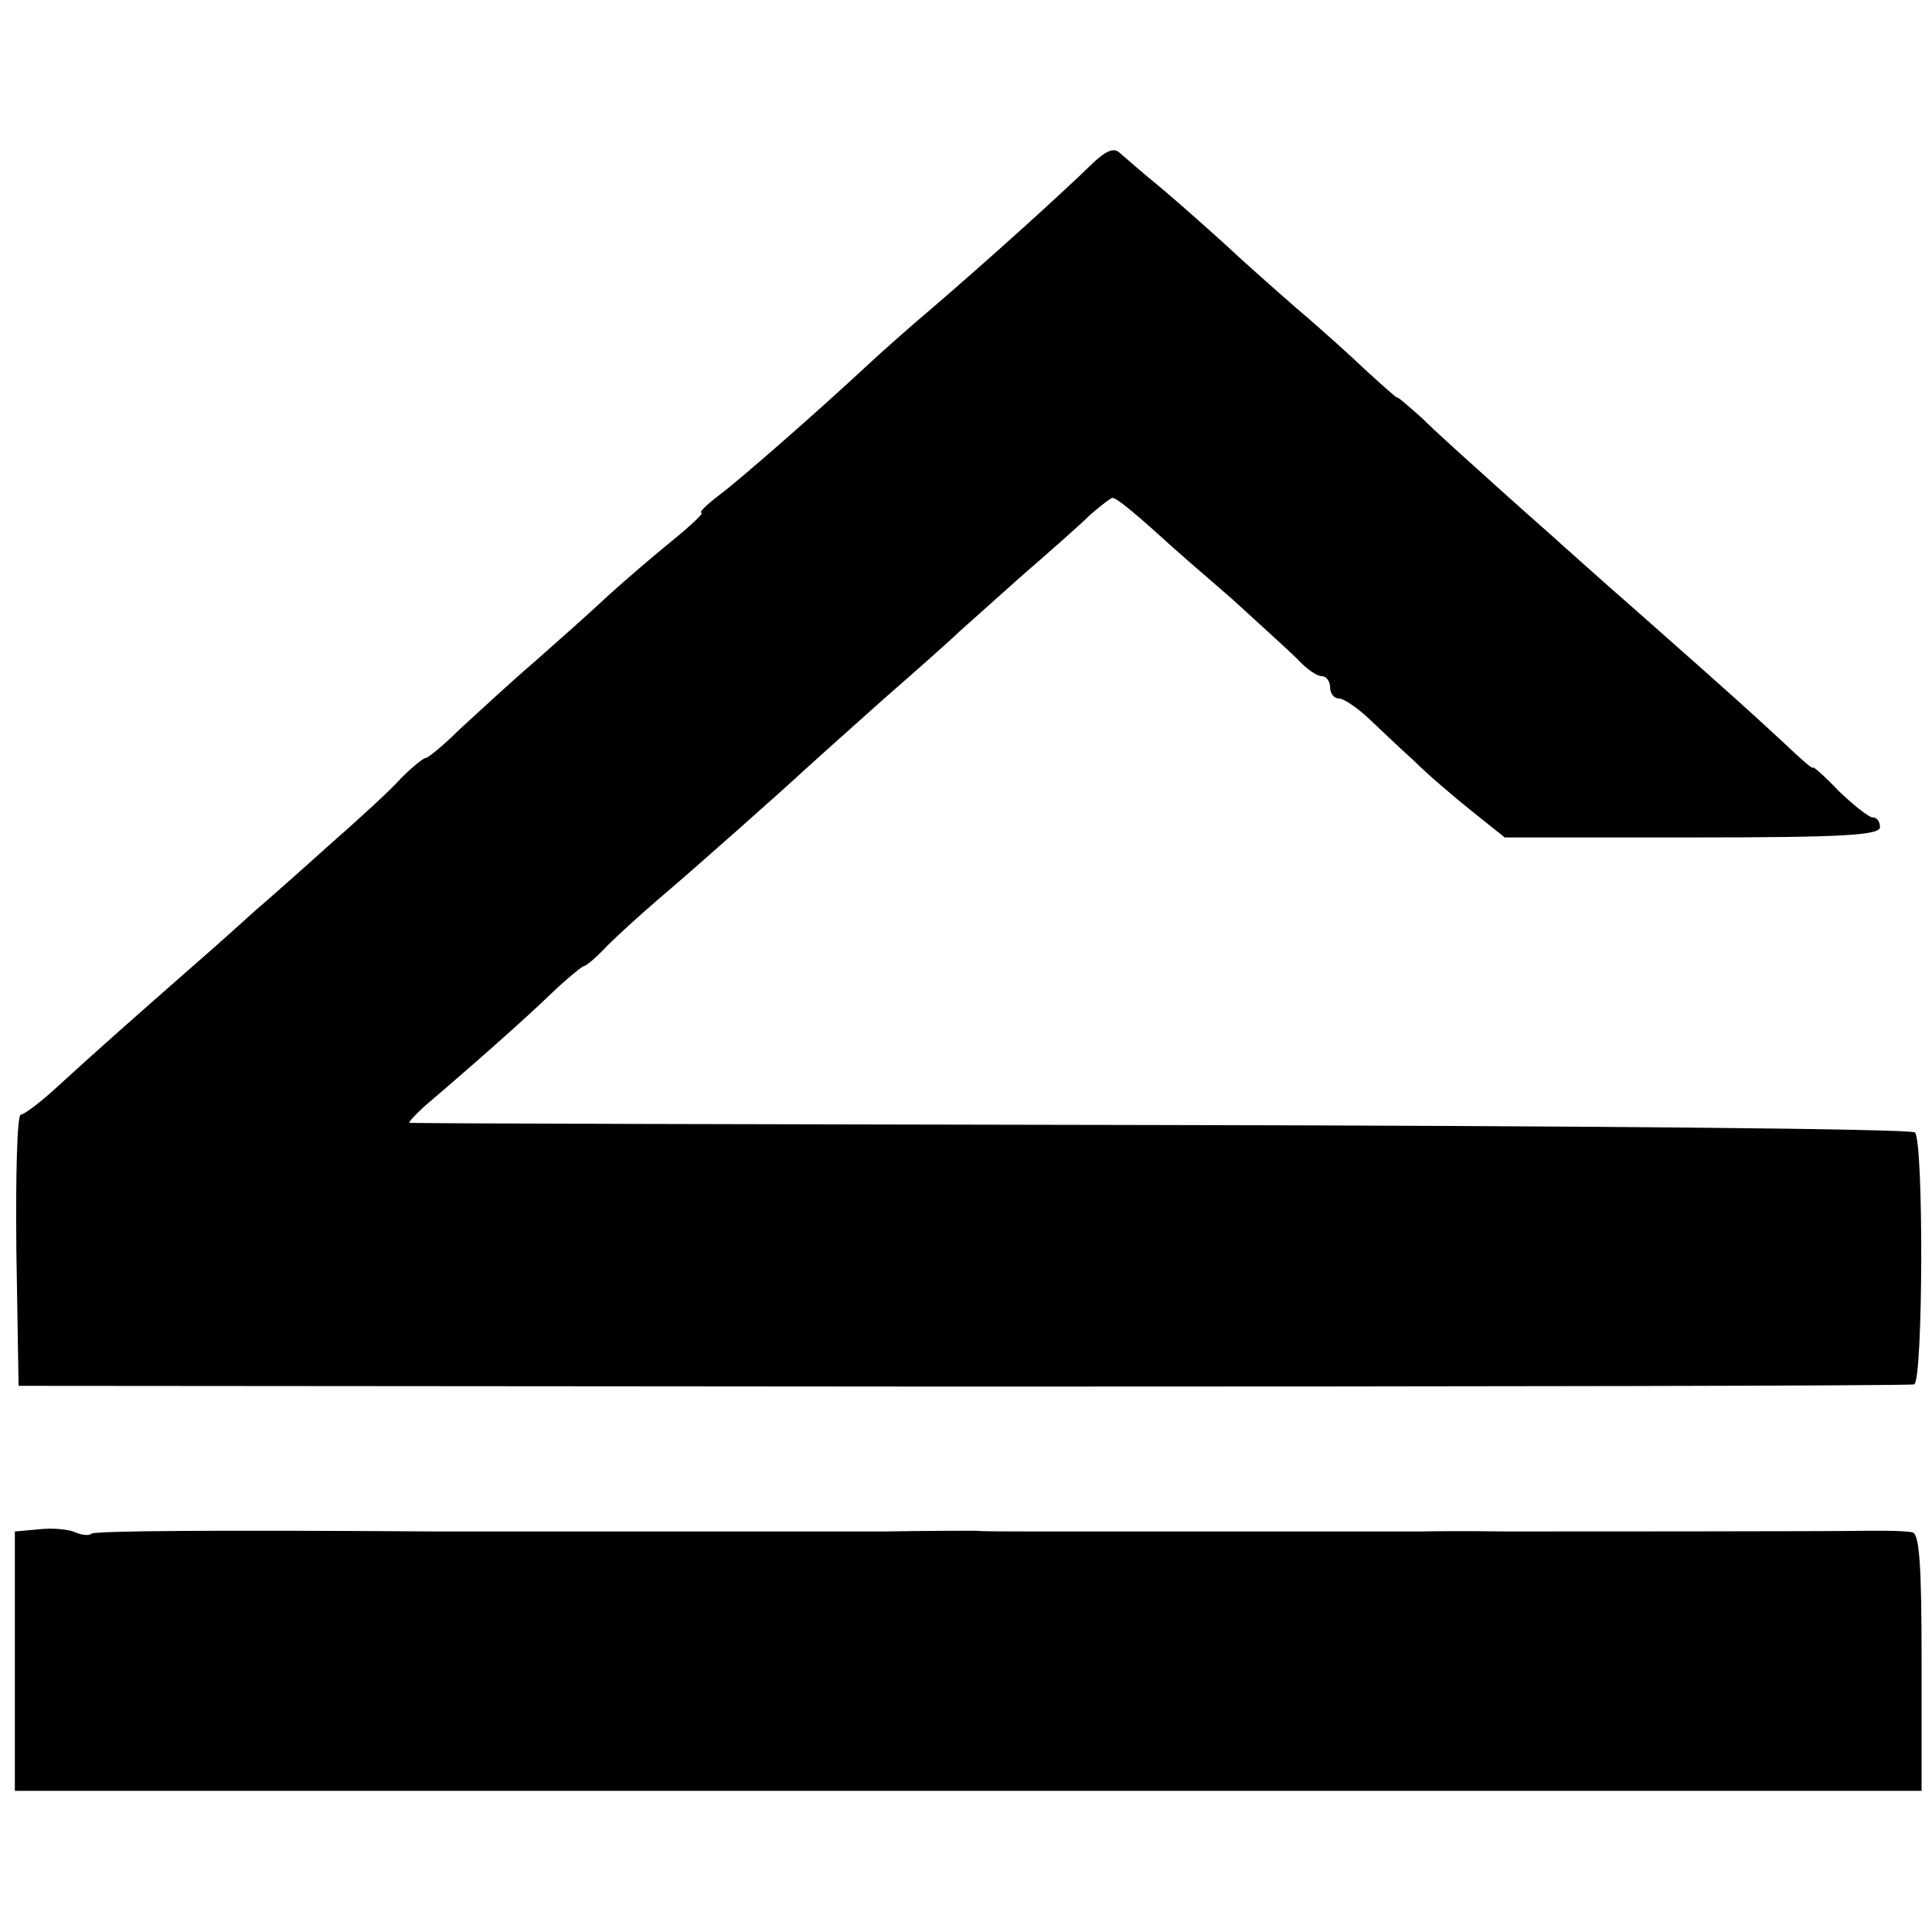
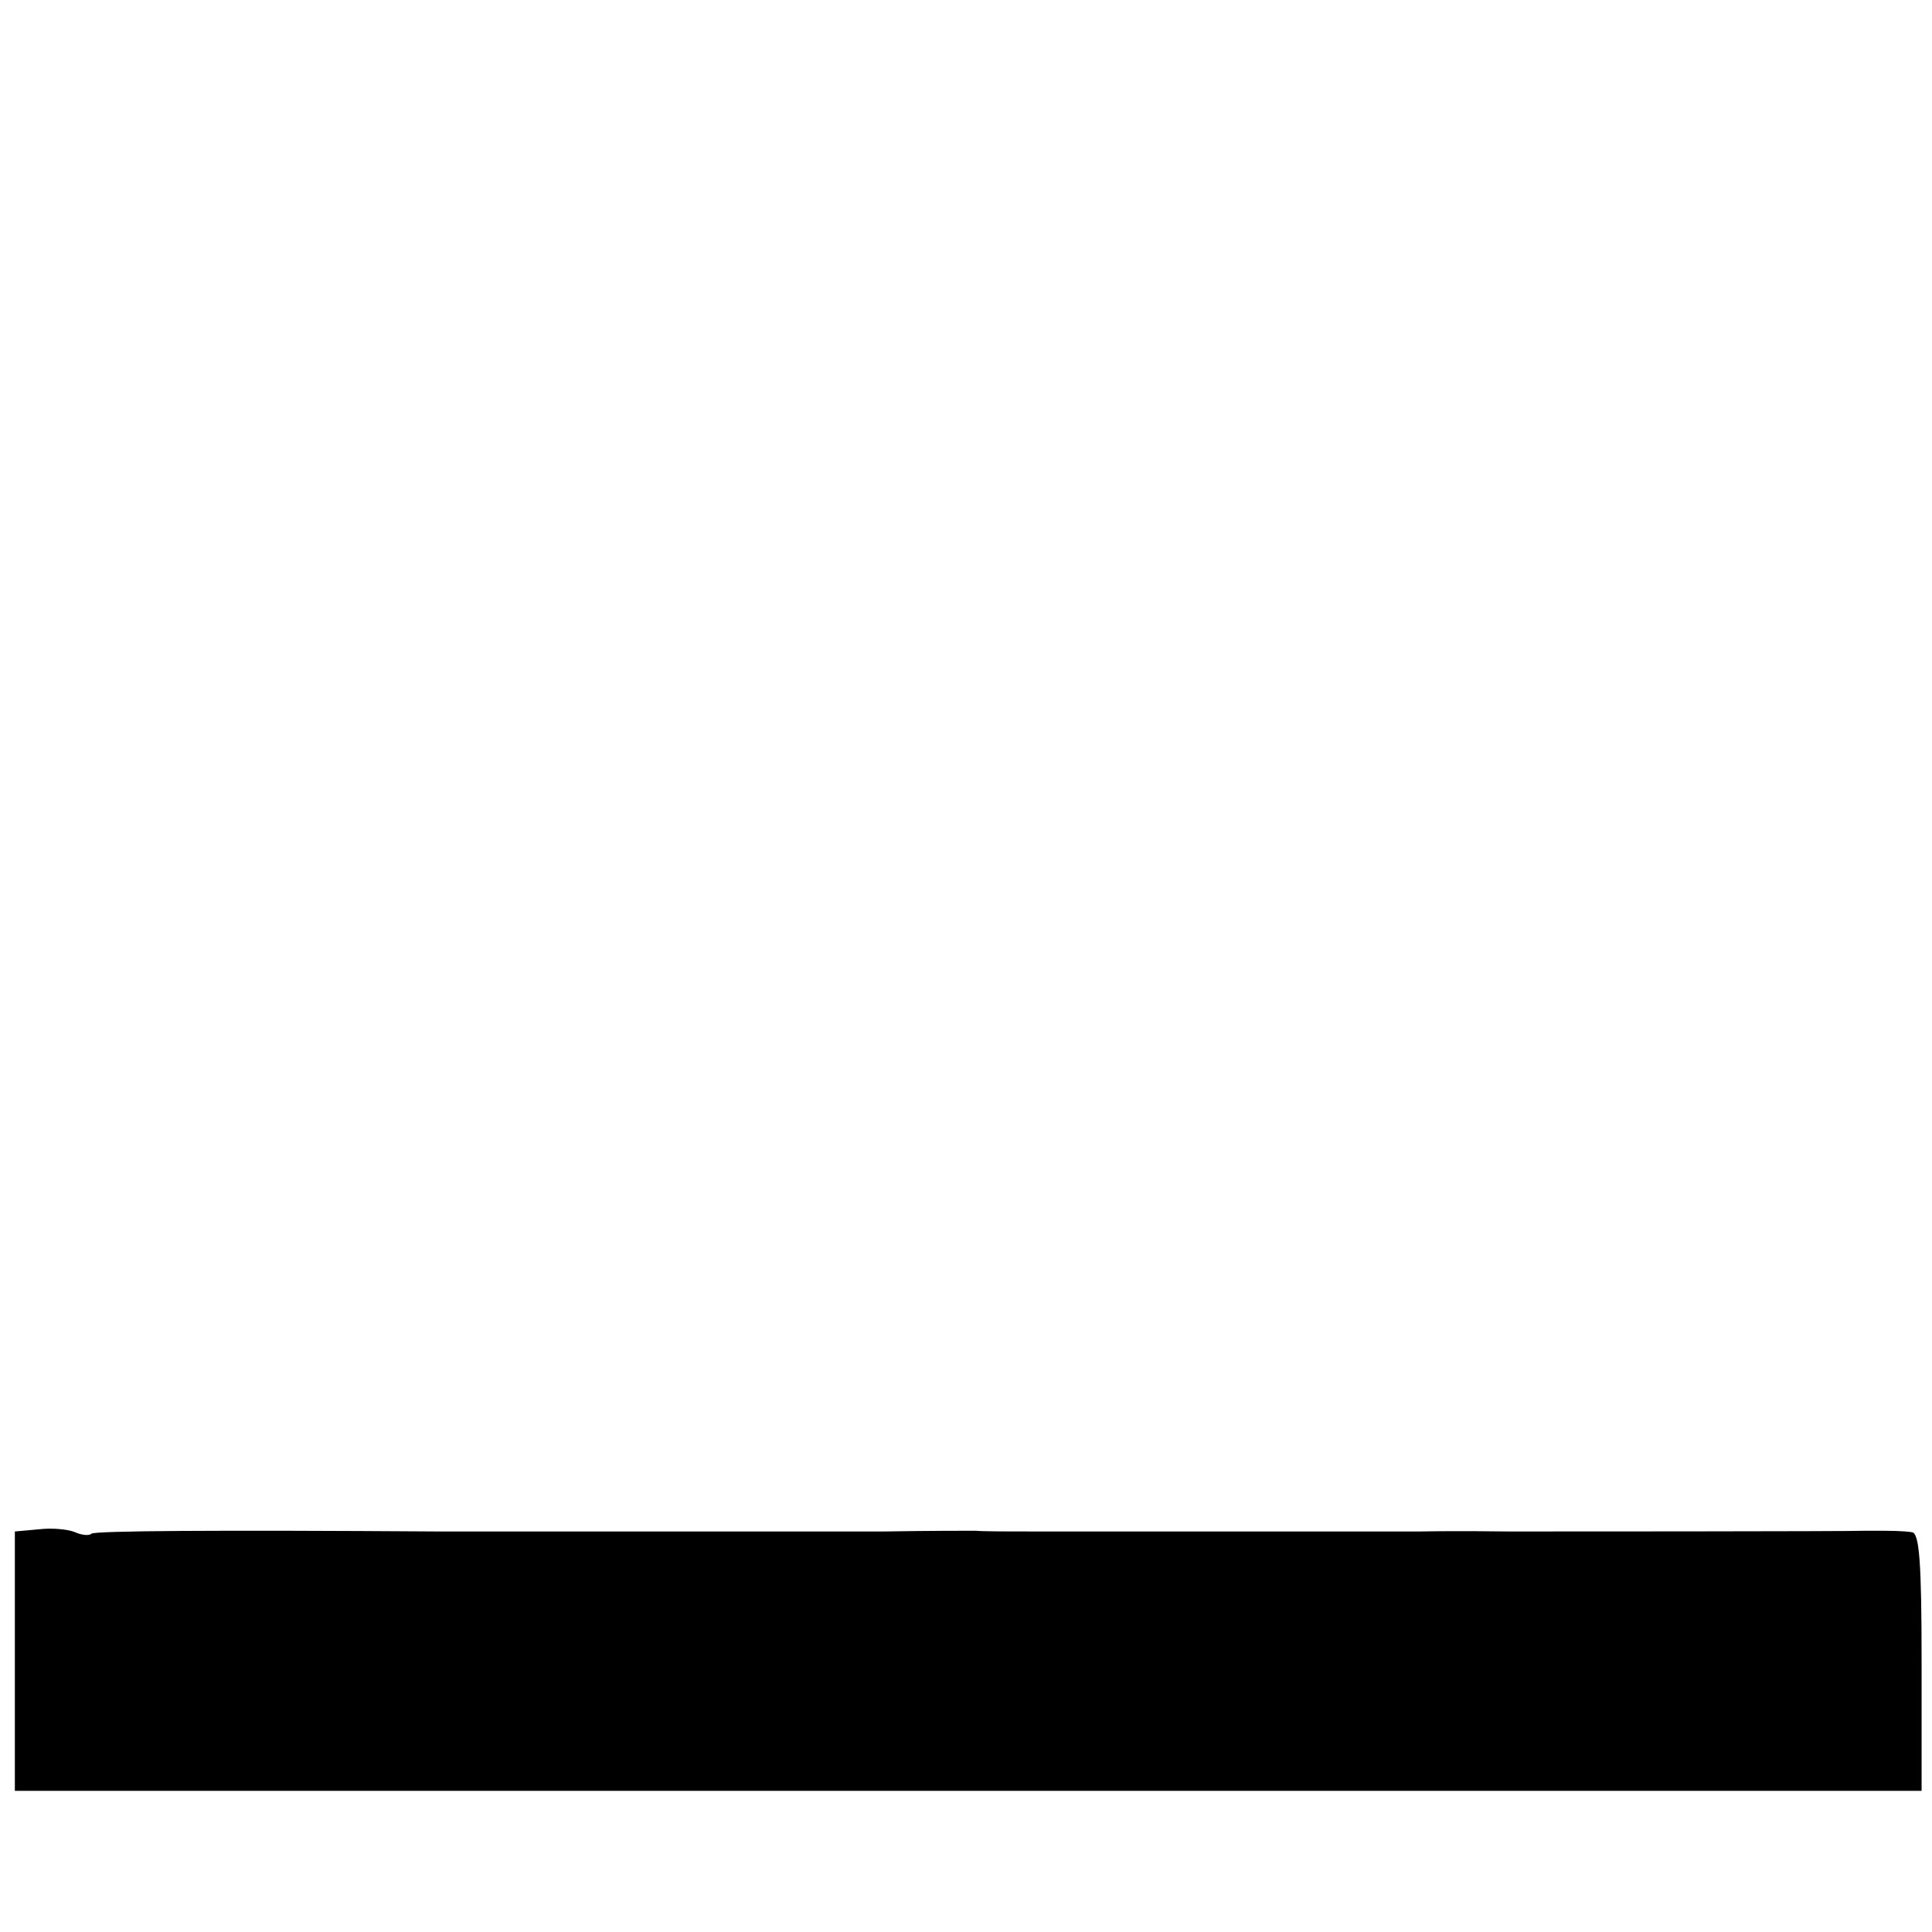
<svg xmlns="http://www.w3.org/2000/svg" version="1.0" width="260pt" height="260pt" viewBox="0 0 260 260" preserveAspectRatio="xMidYMid meet">
  <g transform="translate(0,260) scale(0.1,-0.1)" fill="#000000" stroke="none">
-     <path d="M1465 2375 c-35 -34 -125 -116 -211 -190 -32 -27 -70 -61 -85 -75 -71 -66 -175 -157 -202 -177 -17 -13 -27 -23 -23 -23 4 0 -14 -17 -41 -39 -26 -21 -64 -54 -84 -72 -20 -19 -65 -59 -99 -89 -35 -30 -80 -72 -102 -92 -21 -21 -42 -38 -45 -38 -3 0 -18 -12 -33 -27 -14 -16 -59 -57 -100 -93 -40 -36 -83 -74 -96 -85 -12 -11 -52 -47 -90 -80 -67 -59 -114 -100 -184 -164 -19 -17 -38 -31 -42 -31 -5 0 -7 -82 -6 -182 l3 -183 1270 -1 c699 0 1275 1 1281 3 12 4 13 327 1 339 -4 5 -461 9 -1015 10 -554 1 -1009 2 -1011 3 -2 0 7 10 20 22 67 57 138 120 172 153 21 20 41 36 43 36 3 0 17 12 32 28 15 15 45 42 67 61 52 44 171 150 199 176 12 11 60 54 106 95 47 41 92 81 101 90 9 8 47 42 84 75 38 33 80 70 93 83 14 12 27 22 29 22 5 0 24 -15 64 -51 16 -15 60 -53 97 -85 36 -33 76 -69 88 -81 12 -13 26 -23 33 -23 6 0 11 -7 11 -15 0 -8 5 -15 12 -15 6 0 24 -12 39 -26 15 -14 42 -40 61 -57 18 -18 53 -48 78 -68 l45 -36 253 0 c203 0 252 3 252 14 0 7 -4 13 -10 13 -5 0 -25 16 -45 35 -19 20 -35 34 -35 32 0 -3 -17 12 -38 32 -40 37 -57 53 -202 181 -47 41 -90 80 -96 85 -6 6 -44 39 -84 75 -40 36 -88 79 -106 97 -19 17 -34 30 -34 28 0 -1 -17 14 -39 34 -21 20 -64 59 -96 86 -32 28 -75 66 -95 85 -21 19 -59 53 -85 75 -27 22 -53 45 -59 50 -8 7 -20 1 -41 -20z" />
    <path d="M53 542 l-33 -3 0 -175 0 -174 1283 0 1283 0 0 173 c0 135 -3 174 -13 175 -13 2 -29 2 -60 2 -21 -1 -461 -1 -483 -1 -8 0 -62 1 -120 0 -58 0 -111 0 -117 0 -7 0 -42 0 -78 0 -36 0 -72 0 -80 0 -8 0 -44 0 -80 0 -36 0 -72 0 -80 0 -8 0 -44 0 -80 0 -36 0 -73 0 -82 1 -10 0 -65 0 -123 -1 -58 0 -112 0 -120 0 -8 0 -116 0 -240 0 -124 0 -232 0 -240 0 -298 2 -463 1 -467 -3 -3 -3 -13 -2 -22 2 -9 4 -31 6 -48 4z" />
  </g>
</svg>